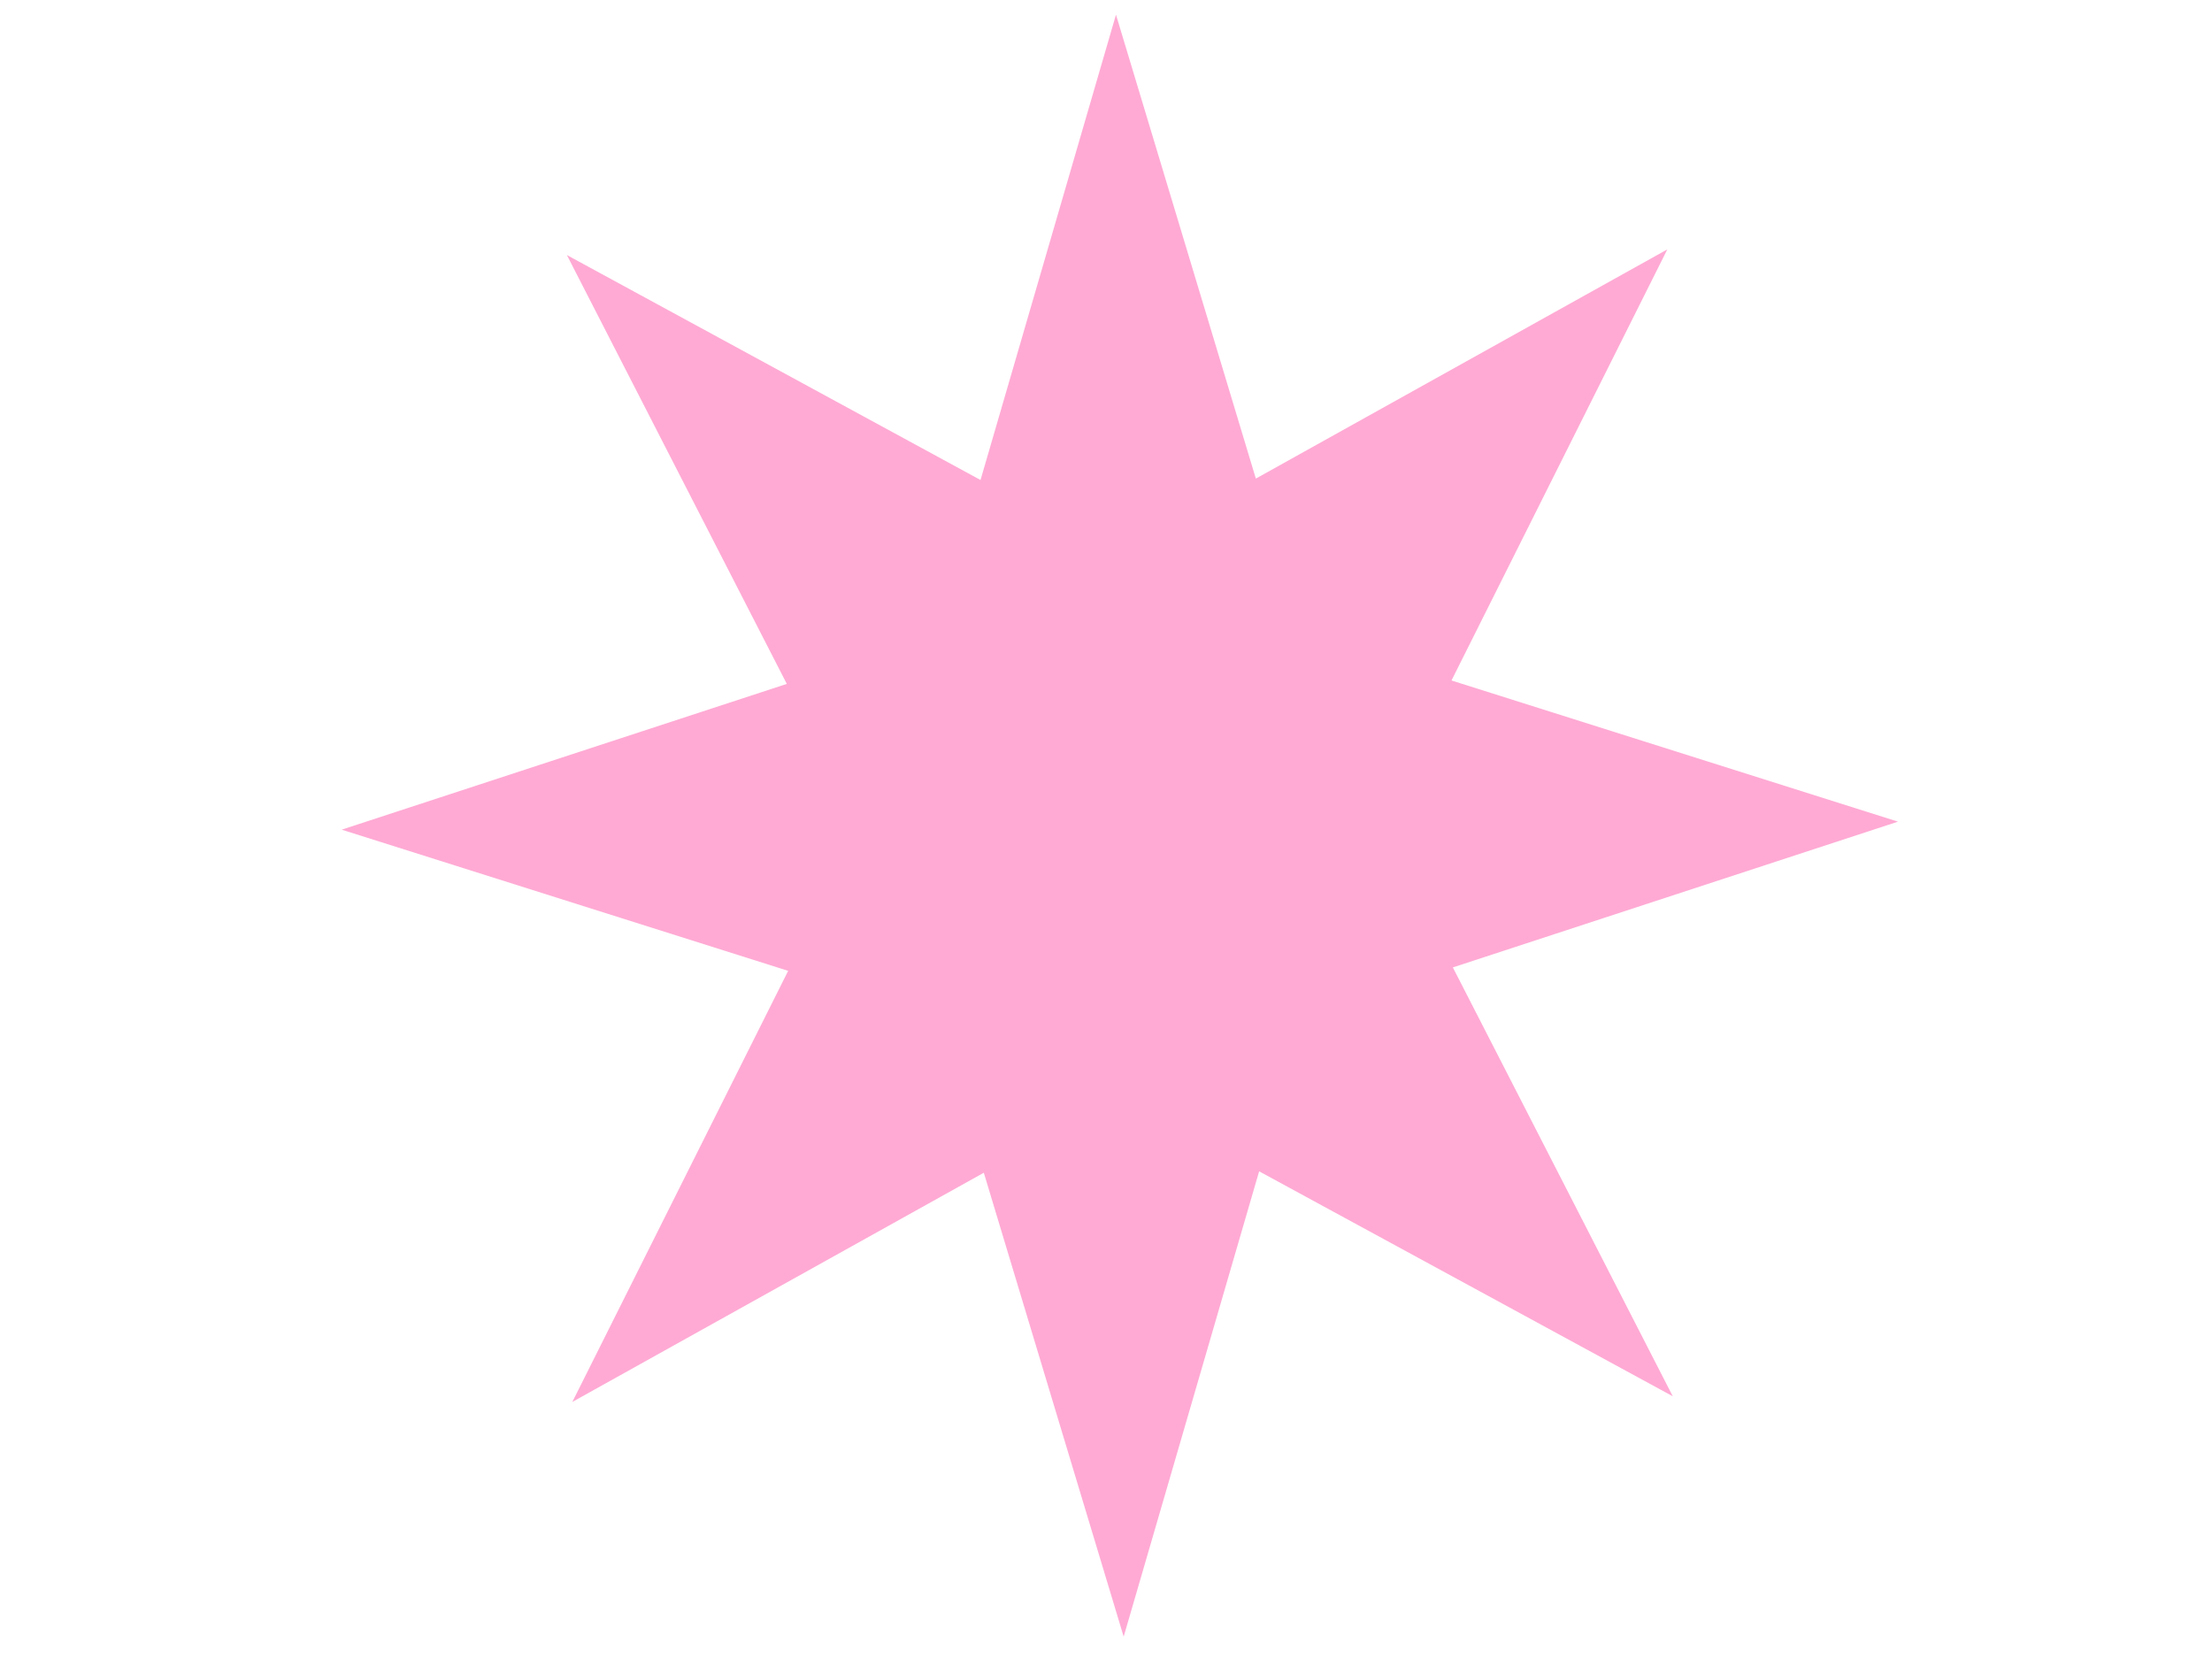
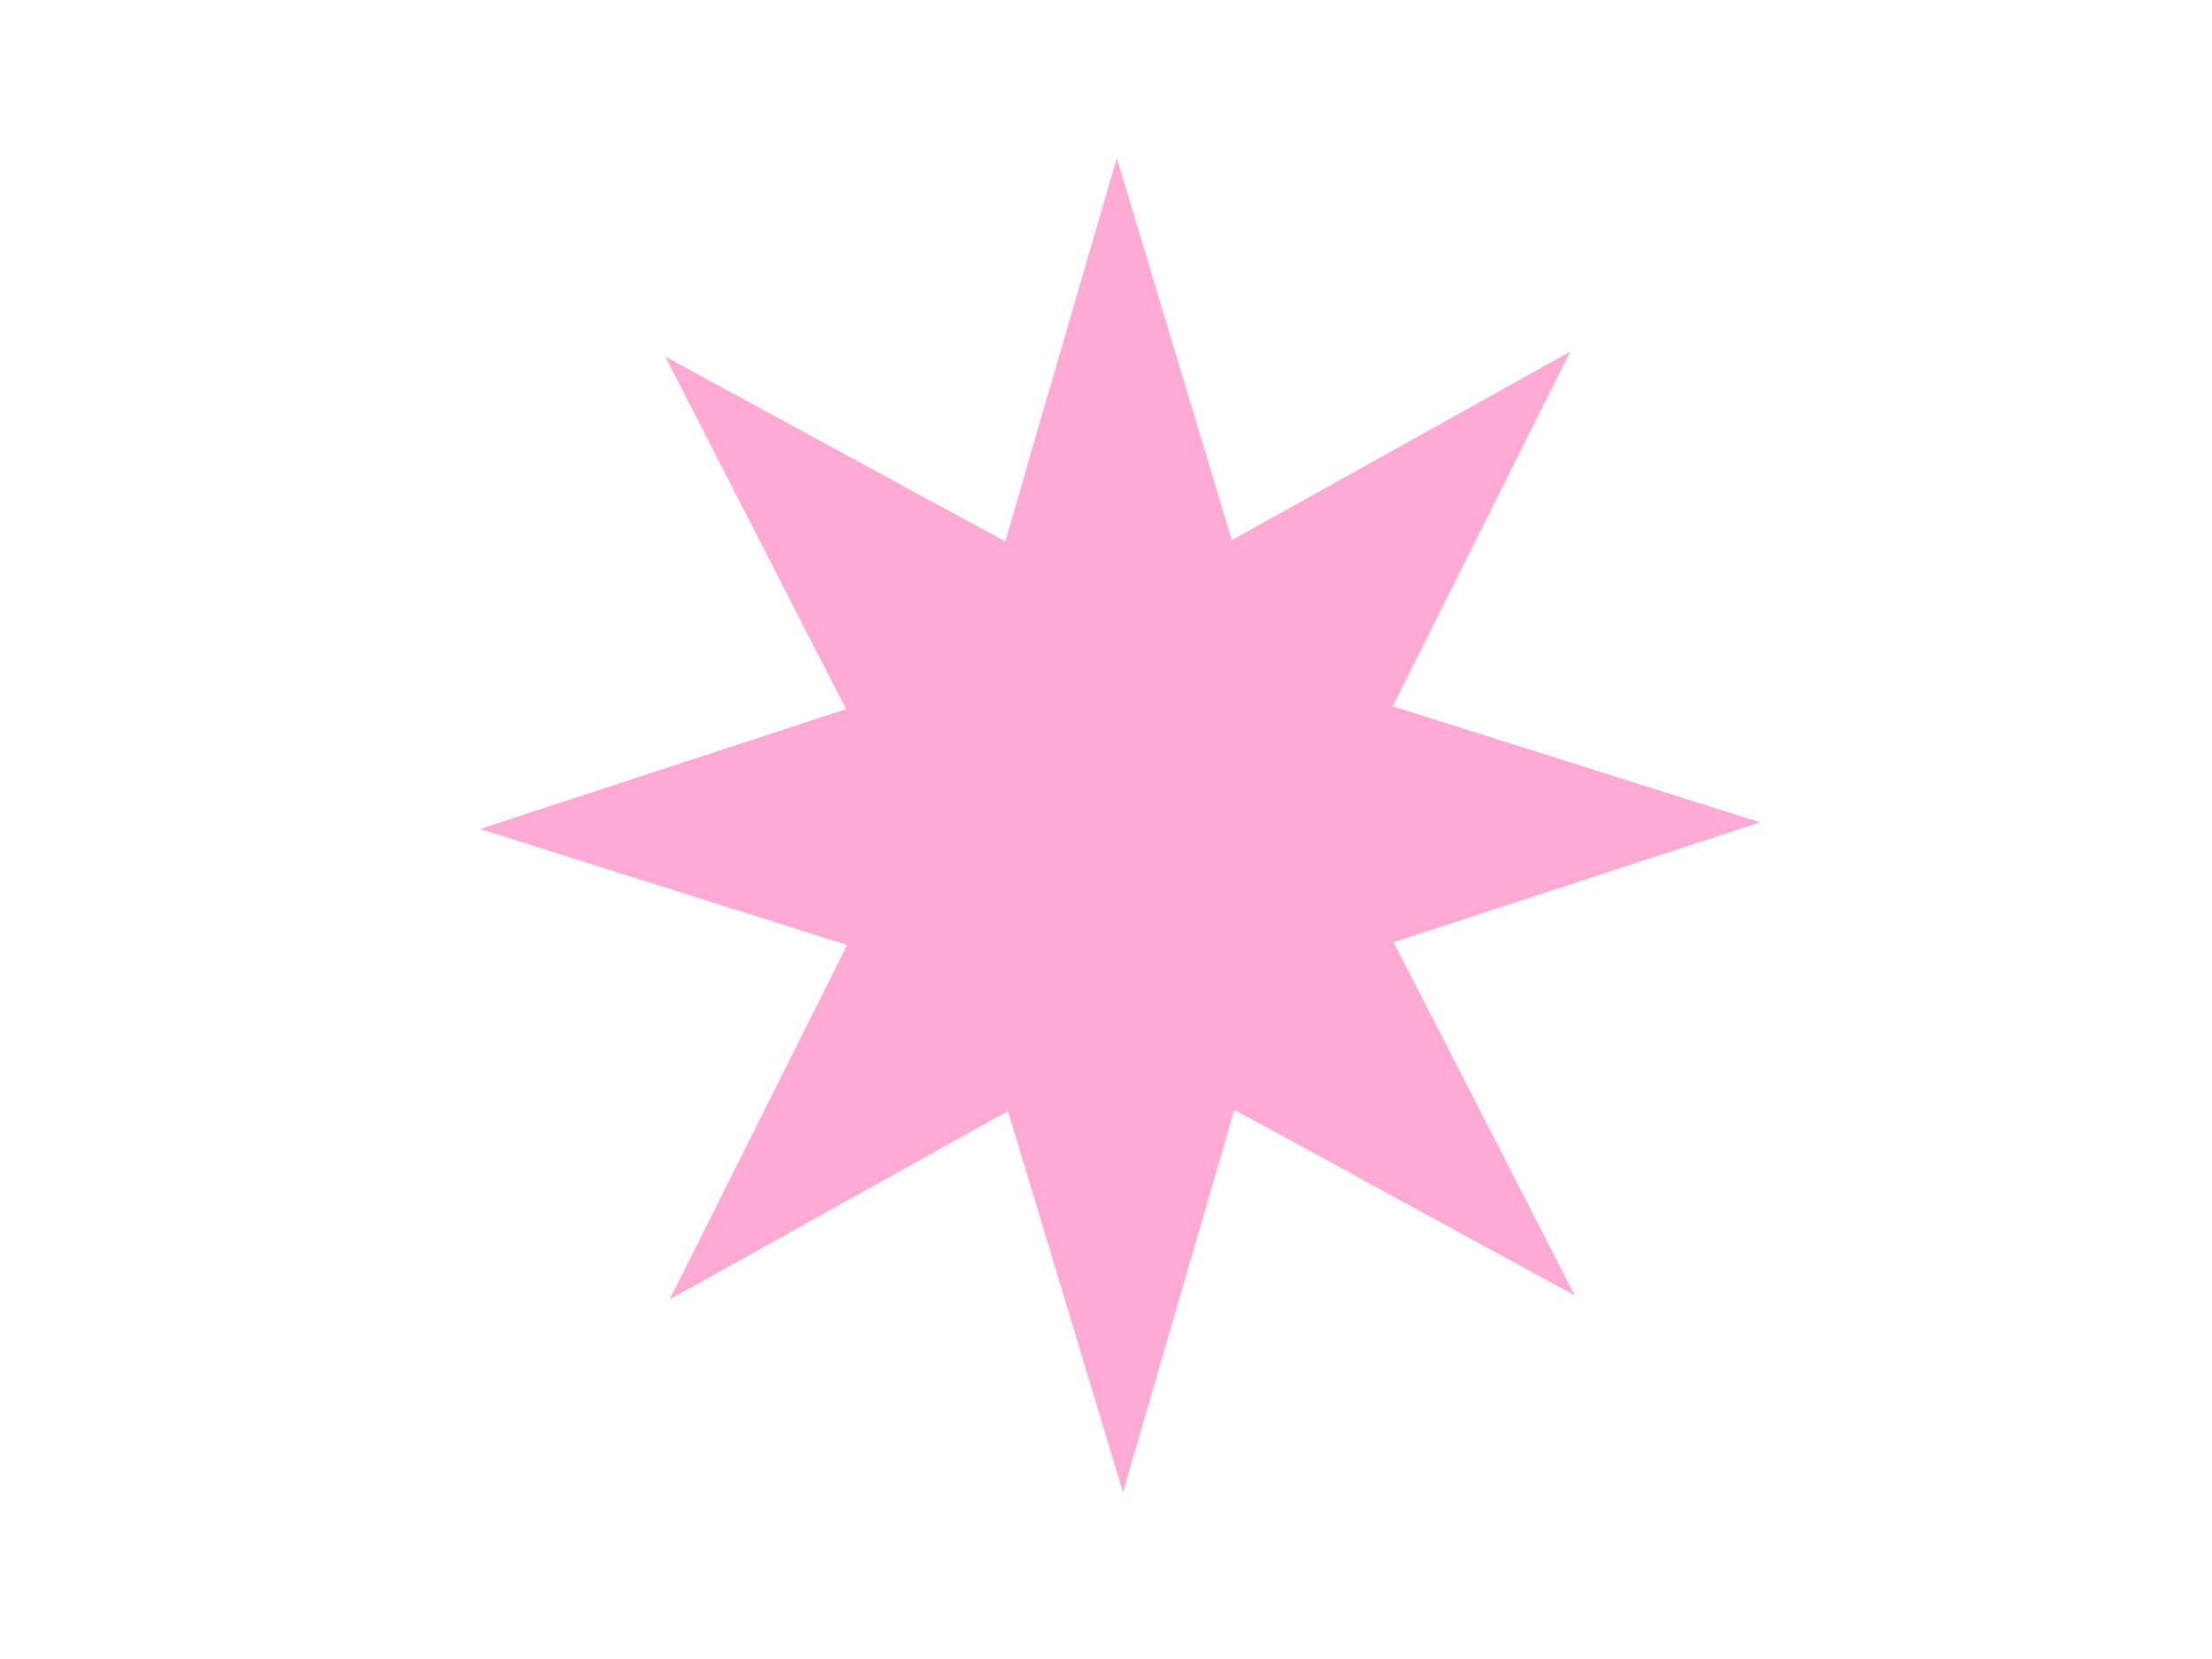
<svg xmlns="http://www.w3.org/2000/svg" xmlns:xlink="http://www.w3.org/1999/xlink" width="640" height="480">
  <title>pink star</title>
  <defs>
    <linearGradient id="linearGradient8493">
      <stop id="stop8495" offset="0" stop-color="black" />
      <stop id="stop8497" offset="1" stop-opacity="0" stop-color="black" />
    </linearGradient>
    <radialGradient xlink:href="#linearGradient8493" id="radialGradient16561" gradientUnits="userSpaceOnUse" cx="50" cy="377.362" fx="50" fy="377.362" r="30.564" />
  </defs>
  <g>
    <title>Layer 1</title>
    <g id="g8723">
-       <path d="m549.144,237.729l-128.788,42.175l63.632,124.083l-119.682,-65.087l-39.193,134.633l-40.467,-134.223l-119.059,66.317l62.452,-124.732l-129.182,-40.847l128.788,-42.175l-63.632,-124.083l119.682,65.088l39.193,-134.633l40.467,134.223l119.059,-66.317l-62.452,124.732l129.182,40.847l0,0z" id="path8579" stroke-miterlimit="4" stroke-width="1.102" stroke="url(#radialGradient16561)" fill="#ffaad4" />
      <path d="m509.103,237.936l-105.883,34.676l52.316,102.013l-98.398,-53.51l-32.223,110.689l-33.271,-110.354l-97.886,54.523l51.346,-102.55l-106.208,-33.581l105.884,-34.675l-52.315,-102.015l98.398,53.512l32.223,-110.689l33.271,110.352l97.886,-54.523l-51.346,102.549l106.208,33.582l0,0l0,0z" id="path8583" fill="#ffaad4" />
      <path id="path8585" d="m323.171,45.939l-25.85,88.594c53.42,53.445 87.778,125.285 93.124,204.706l65.014,35.478l-52.349,-102.151l106.006,-34.654l-106.207,-33.501l51.307,-102.557l-97.793,54.564l-33.251,-110.479z" fill="#ffaad4" />
    </g>
  </g>
</svg>